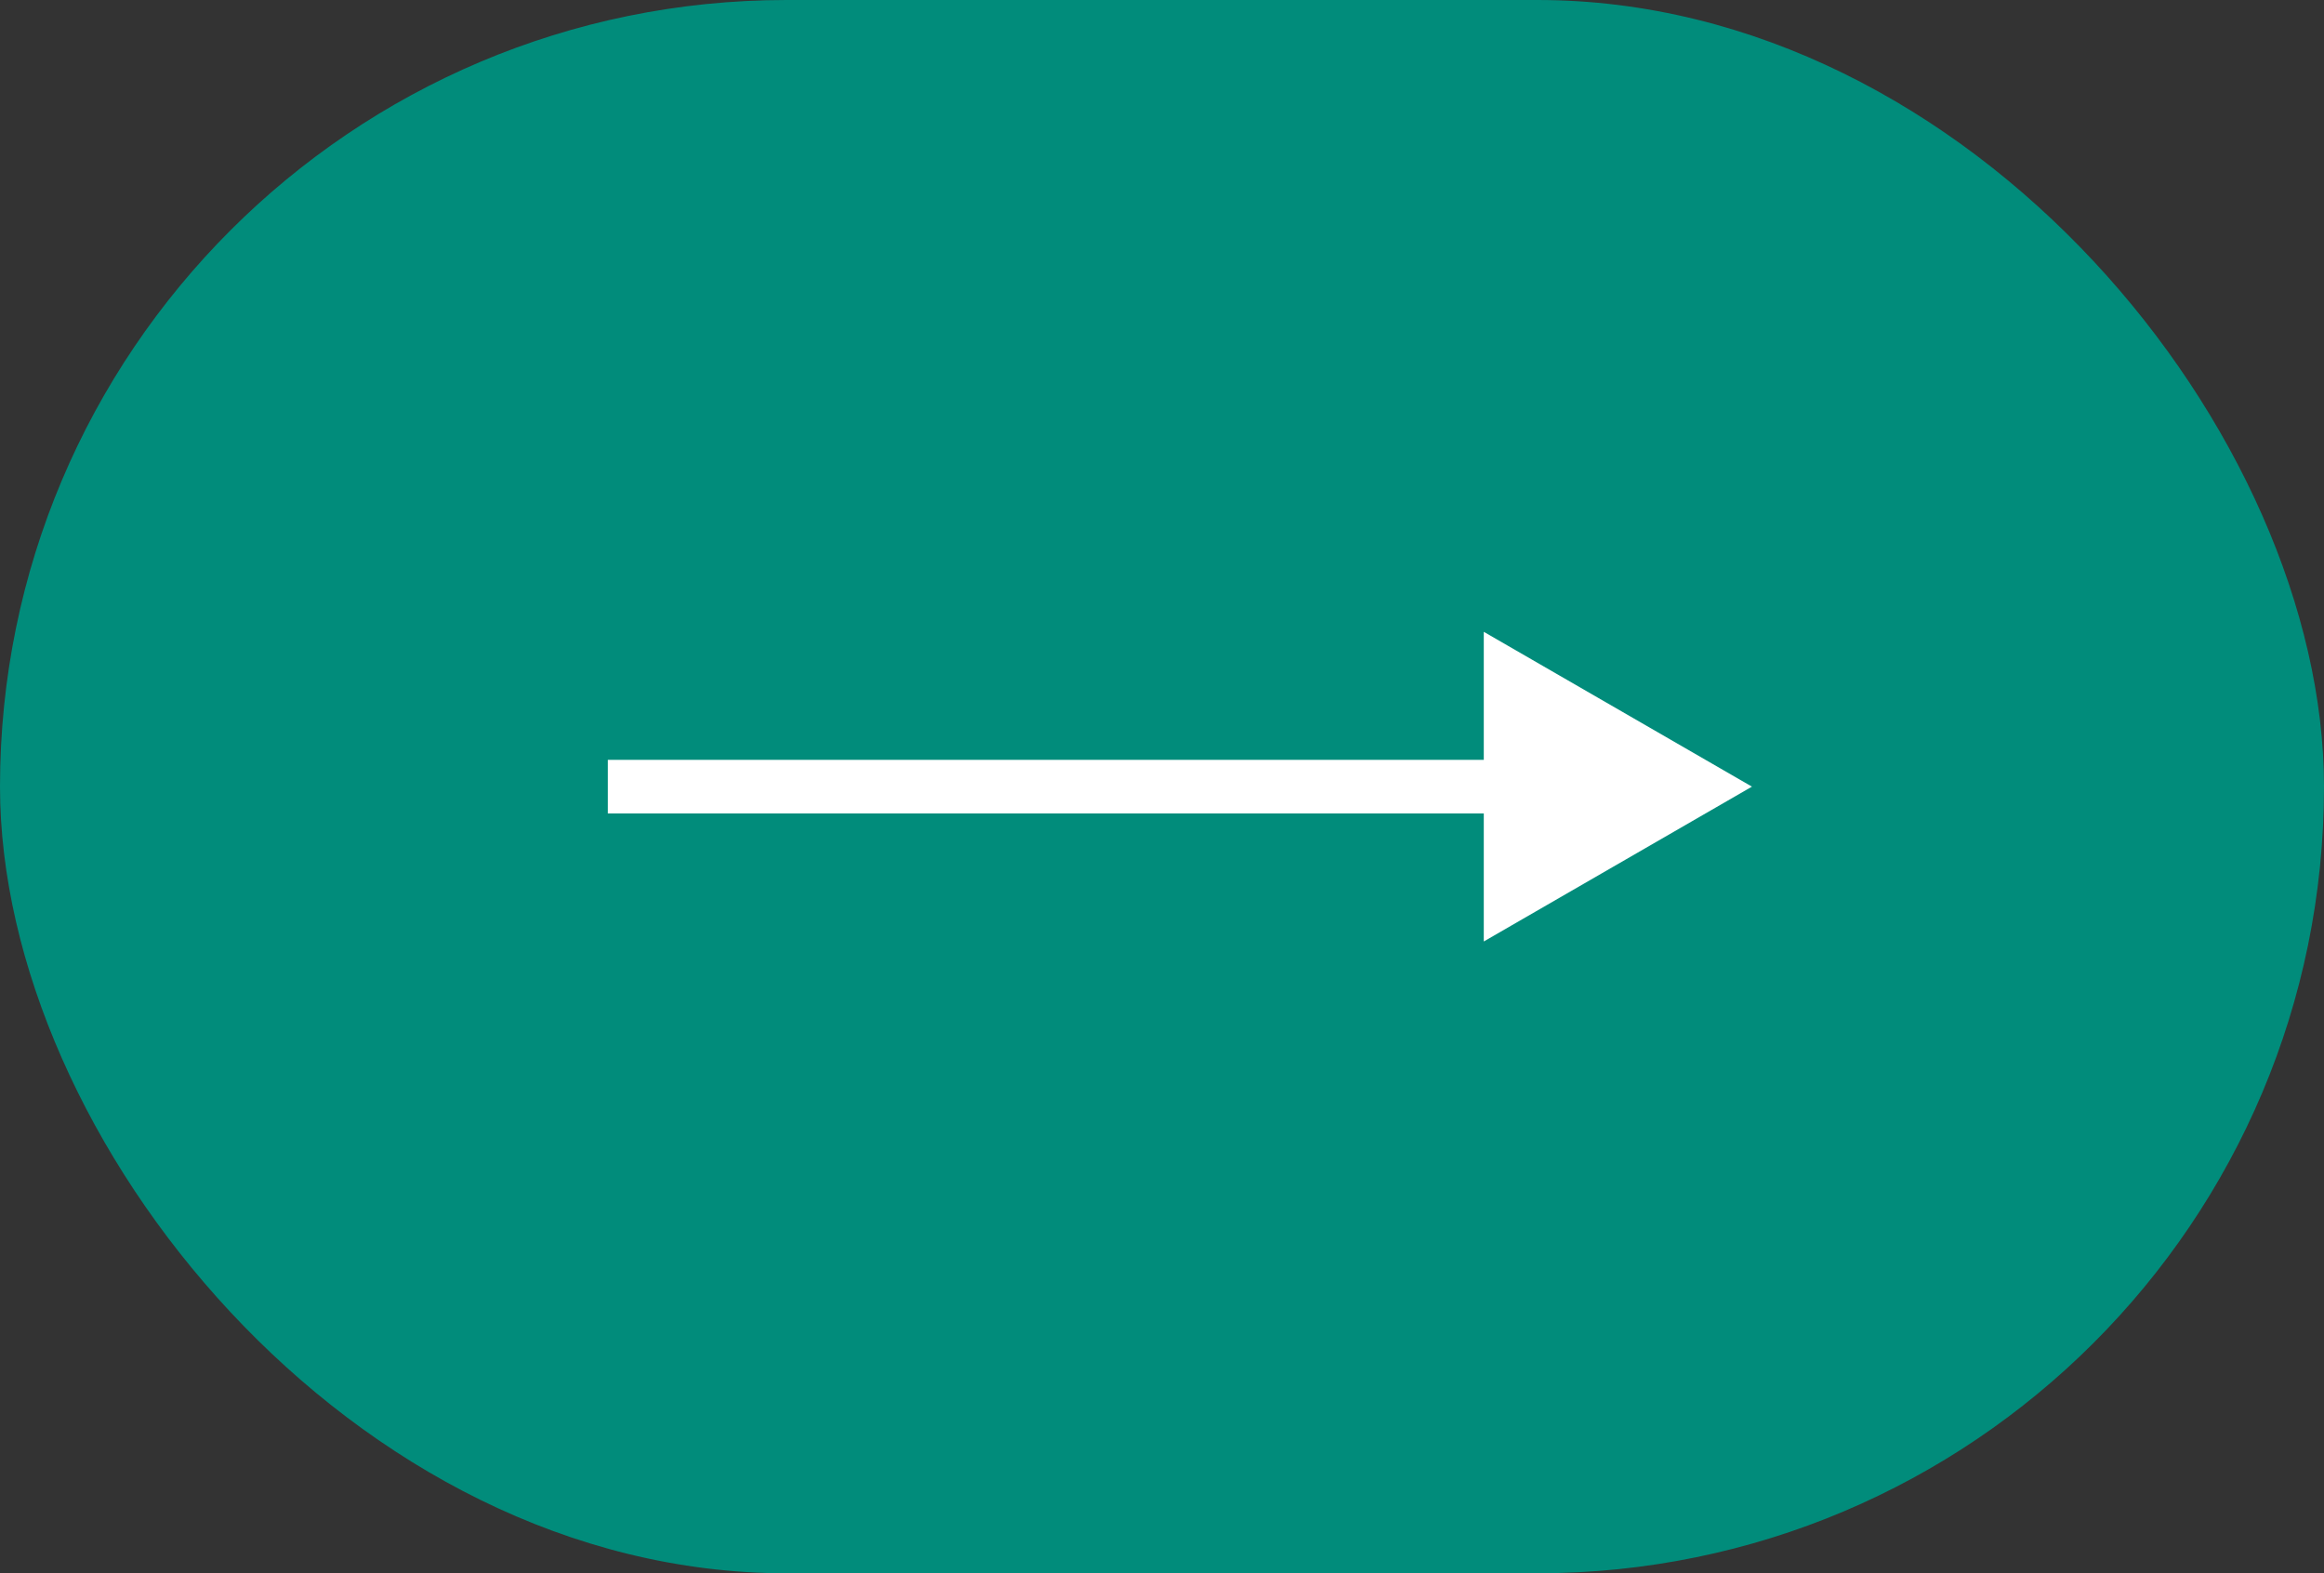
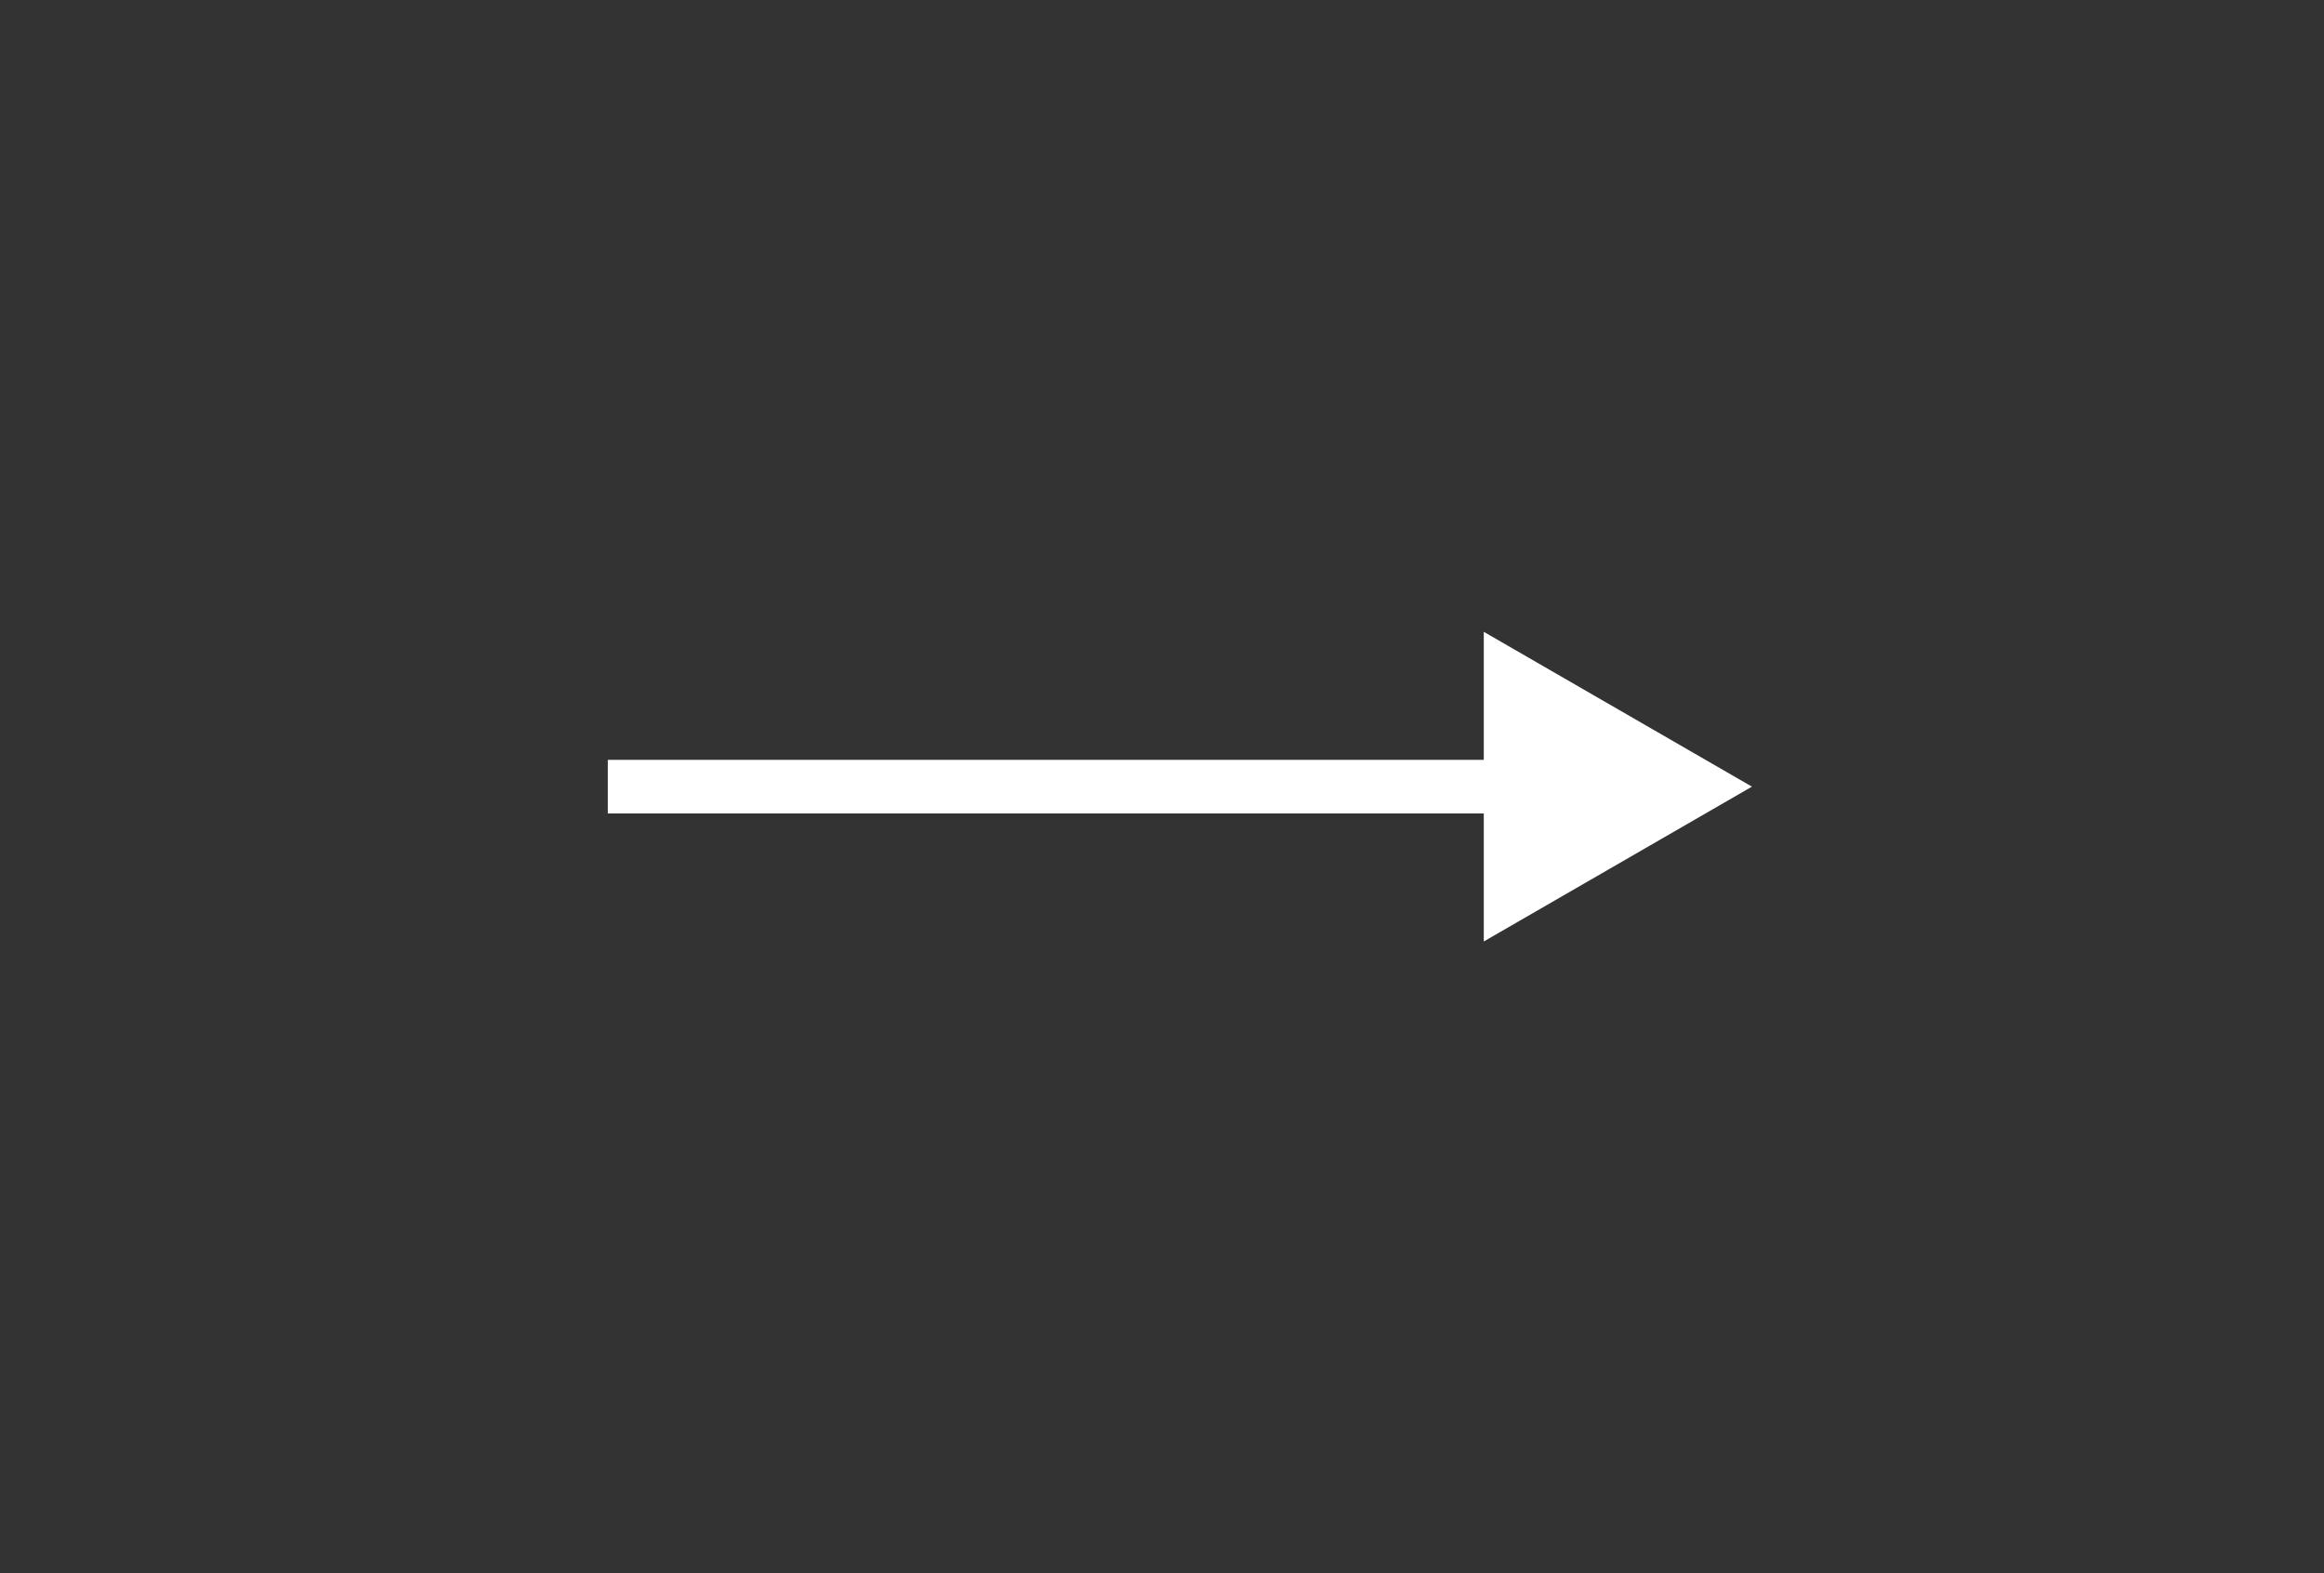
<svg xmlns="http://www.w3.org/2000/svg" width="65" height="44" viewBox="0 0 65 44" fill="none">
  <rect x="0" y="0" width="65" height="44" fill="#333333" stroke="none" />
-   <rect width="65" height="44" rx="22" fill="#018C7B" />
  <path d="M49 22L41.5 17.67L41.5 26.33L49 22ZM17 22.75L42.25 22.75L42.25 21.25L17 21.25L17 22.75Z" fill="white" />
</svg>